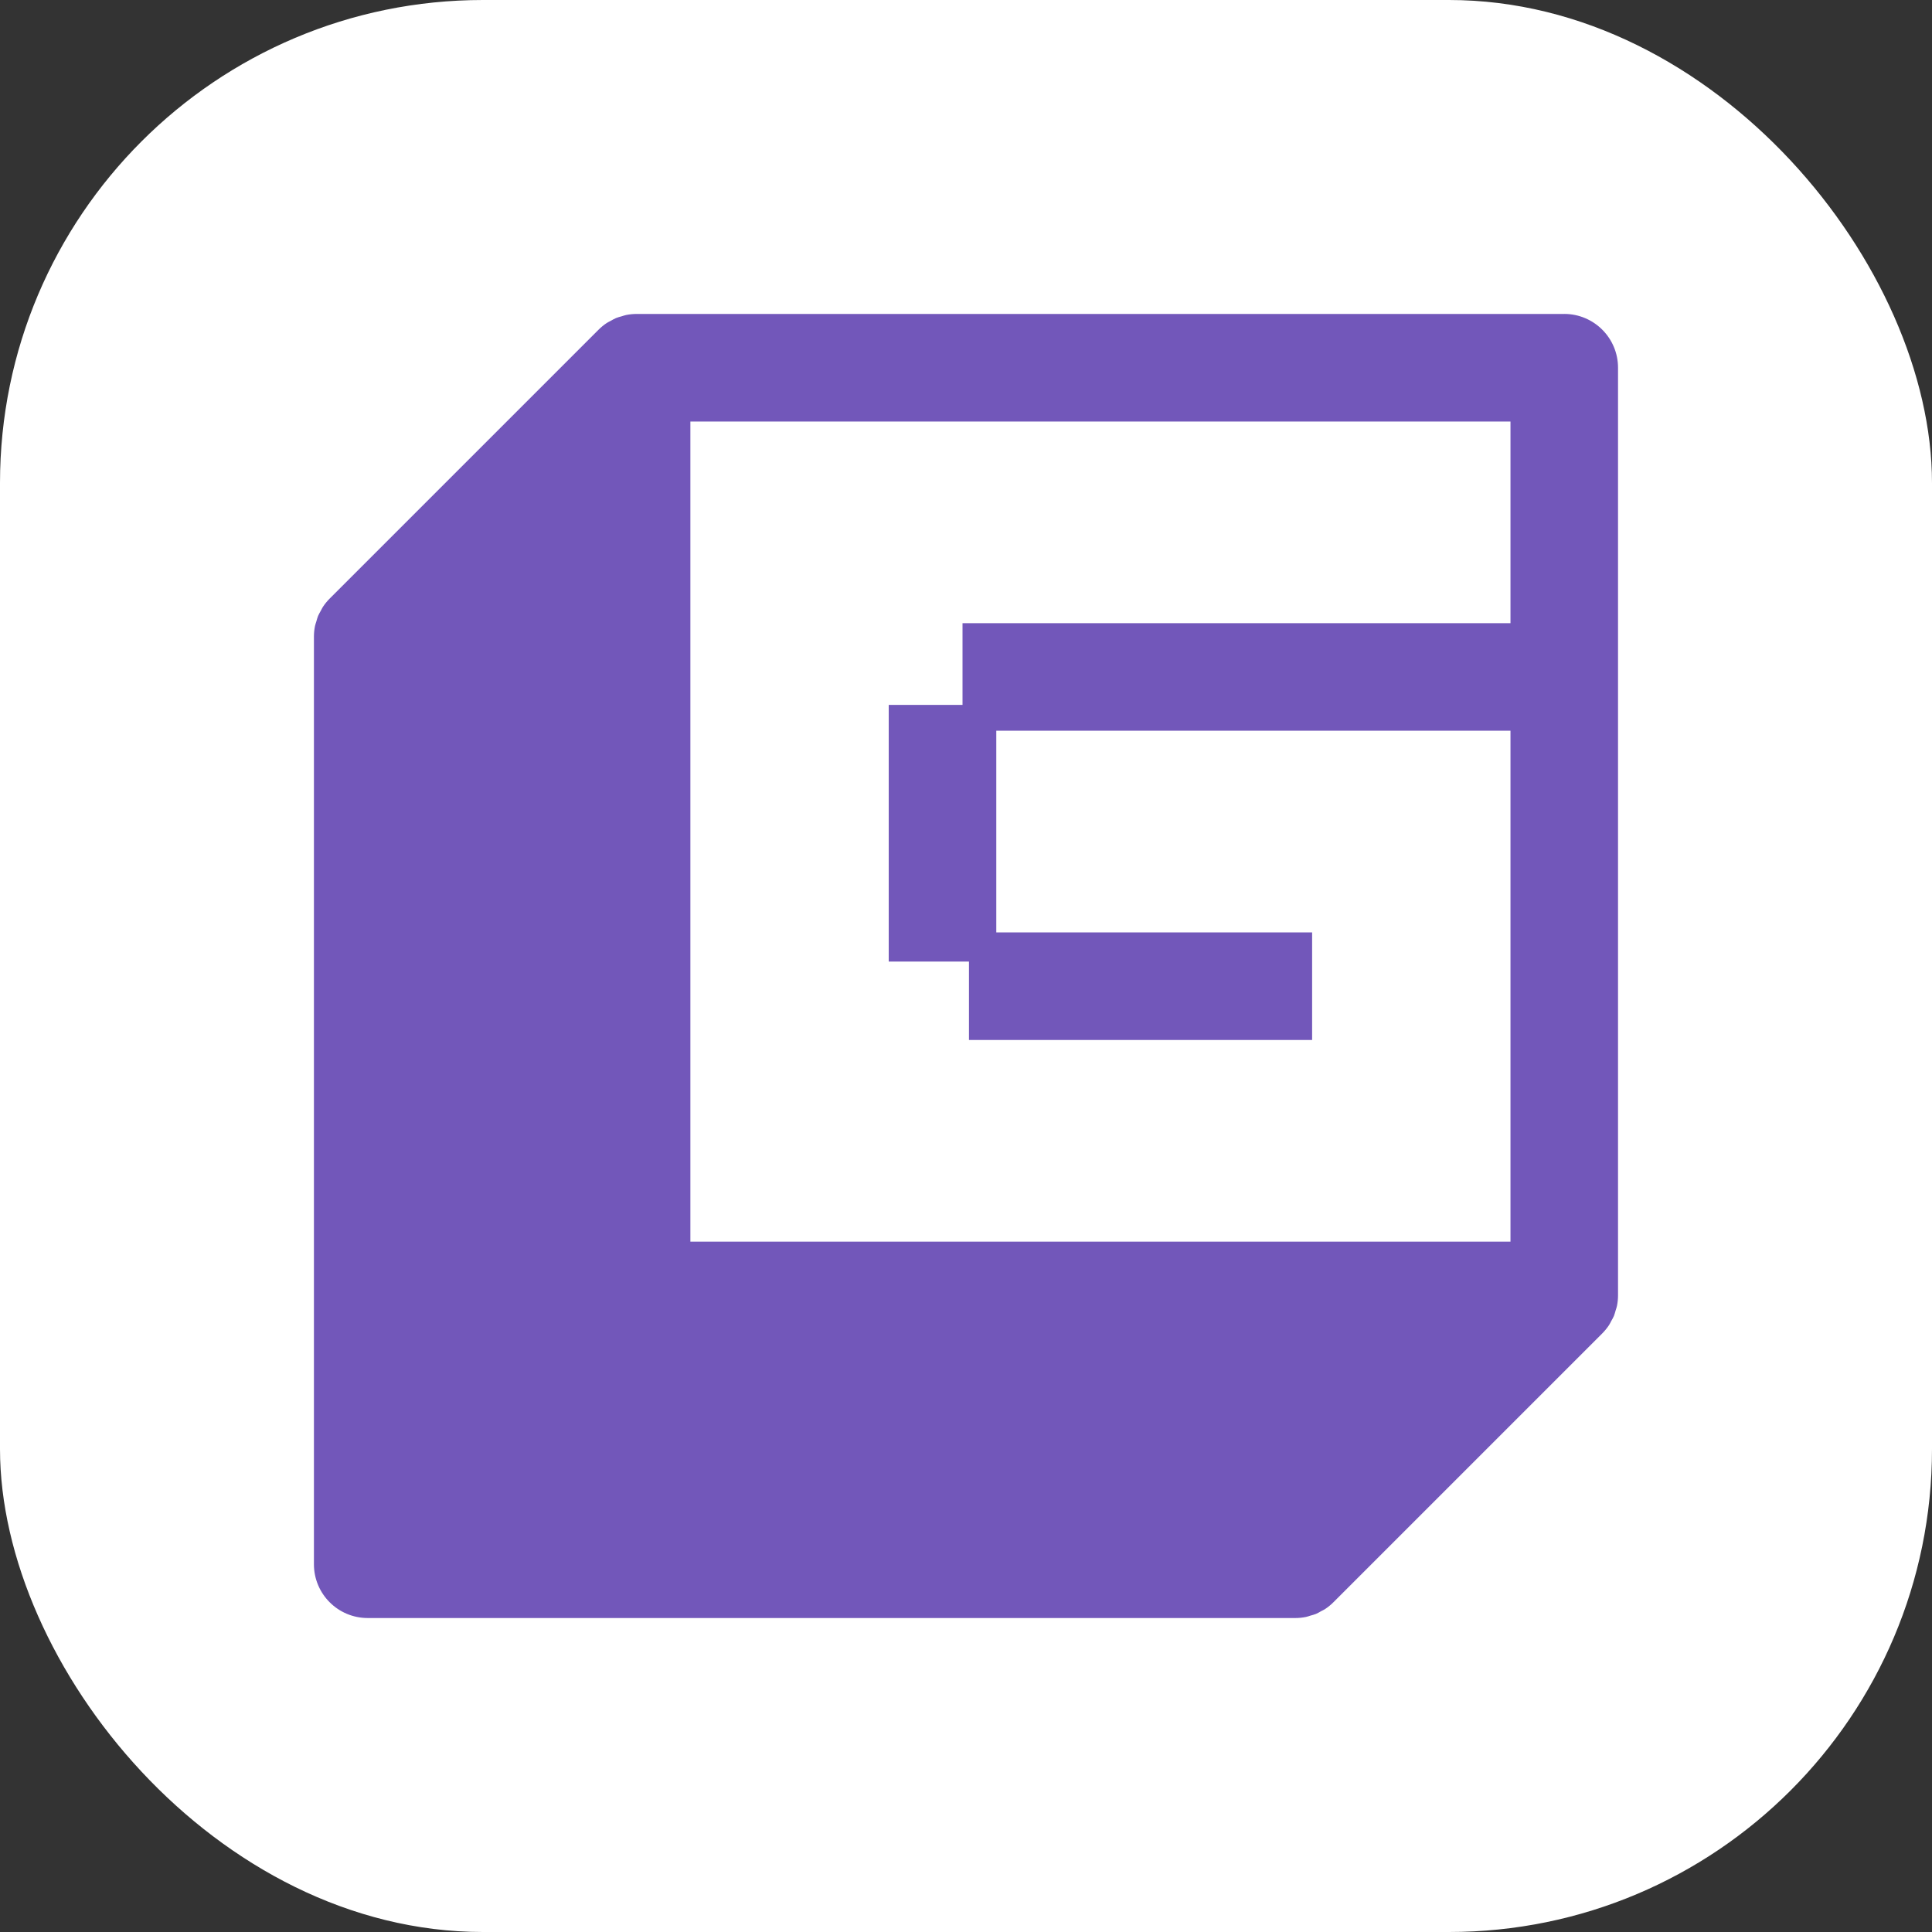
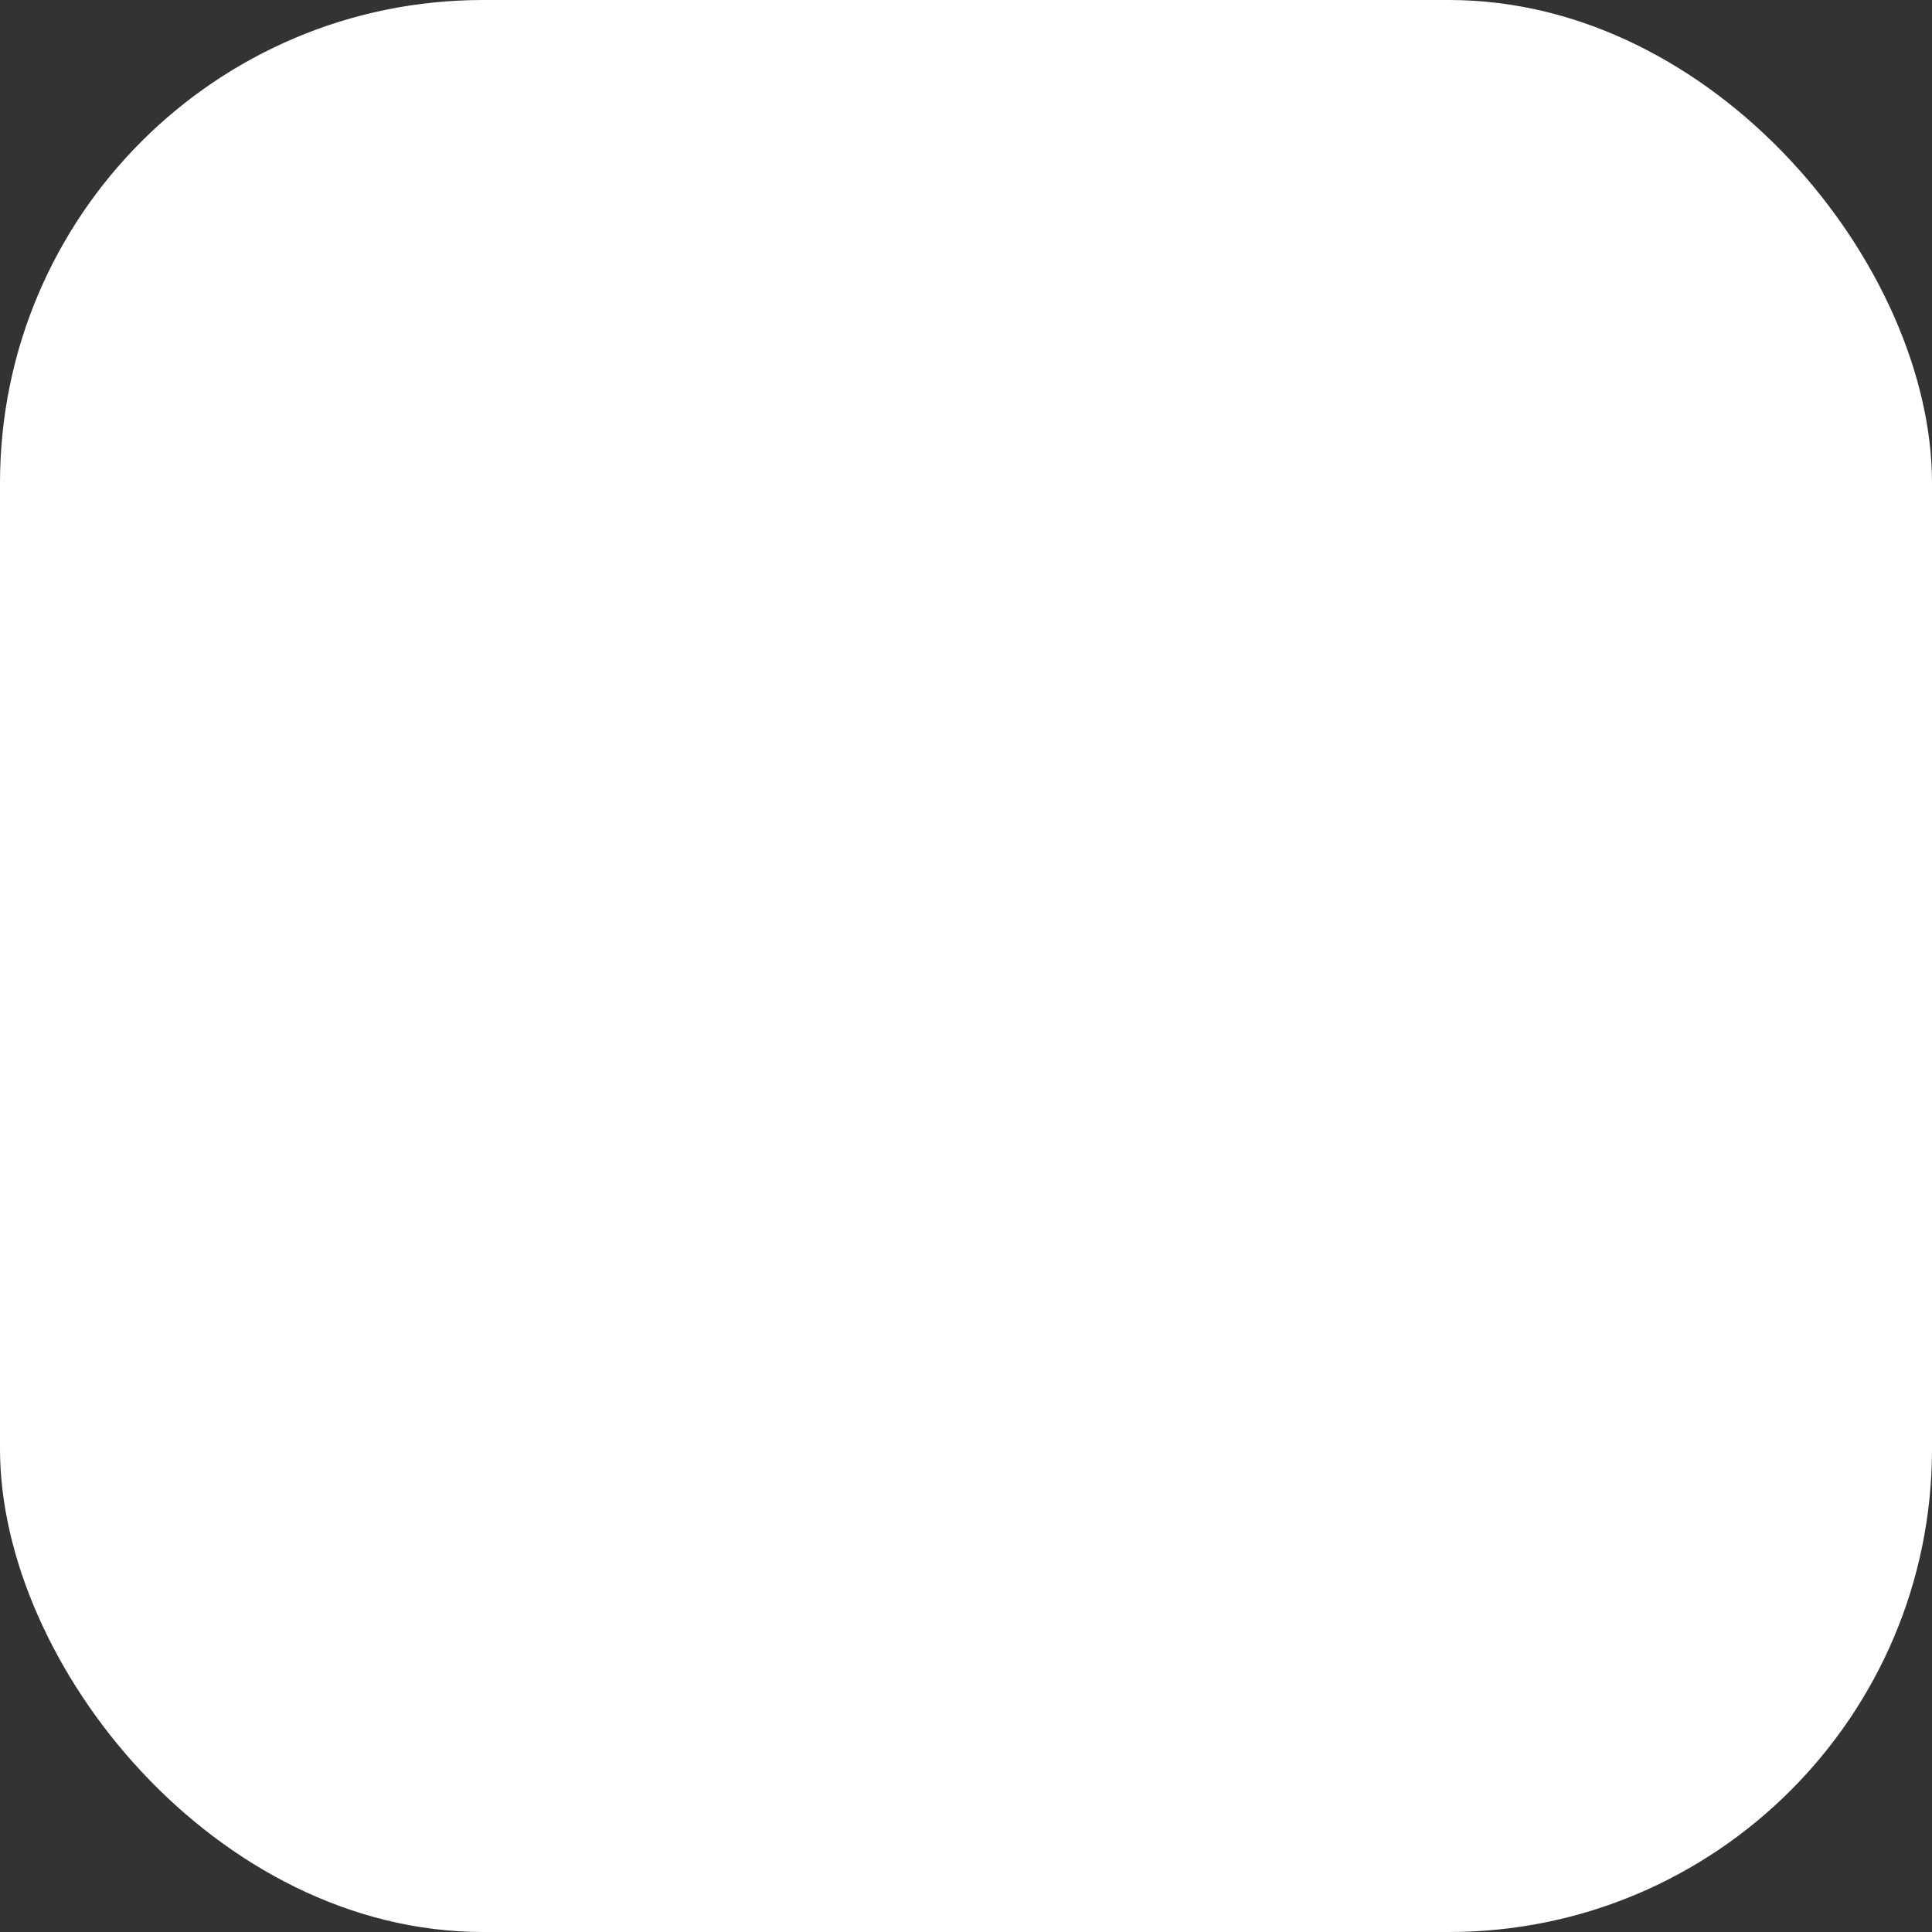
<svg xmlns="http://www.w3.org/2000/svg" width="80" height="80" viewBox="0 0 80 80" fill="none">
  <rect x="0" y="0" width="80" height="80" fill="#333333" stroke="none" />
  <rect width="80" height="80" rx="20" fill="white" />
-   <path d="M64.773 13H26.36C26.213 13 26.067 13.015 25.924 13.044C25.859 13.057 25.798 13.081 25.735 13.099C25.659 13.121 25.582 13.139 25.508 13.17C25.433 13.201 25.365 13.243 25.295 13.282C25.239 13.313 25.179 13.338 25.125 13.374C25.002 13.456 24.887 13.549 24.784 13.653L13.653 24.784C13.549 24.887 13.456 25.002 13.374 25.125C13.338 25.178 13.314 25.236 13.283 25.291C13.244 25.363 13.201 25.431 13.169 25.508C13.139 25.581 13.122 25.657 13.099 25.733C13.08 25.796 13.056 25.857 13.043 25.923C13.014 26.067 12.999 26.212 12.999 26.359V64.772C12.999 66.002 13.996 66.999 15.226 66.999H53.639C53.785 66.999 53.931 66.984 54.075 66.955C54.141 66.942 54.201 66.918 54.264 66.899C54.34 66.877 54.417 66.859 54.491 66.829C54.566 66.798 54.634 66.755 54.704 66.716C54.761 66.685 54.819 66.661 54.873 66.625C54.996 66.543 55.111 66.45 55.214 66.346L66.345 55.215C66.449 55.111 66.542 54.996 66.624 54.874C66.66 54.82 66.684 54.763 66.715 54.707C66.754 54.636 66.797 54.567 66.829 54.491C66.859 54.418 66.876 54.341 66.899 54.266C66.918 54.202 66.942 54.142 66.955 54.076C66.984 53.932 66.999 53.786 66.999 53.64V15.226C66.999 13.997 66.002 12.999 64.772 12.999L64.773 13ZM28.587 51.414V17.454H62.546V25.805H39.856V29.188H36.8V39.816H40.123V43.063H54.332V38.609H41.254V30.258H62.546V51.414H28.587L28.587 51.414Z" fill="#7257BA" />
</svg>